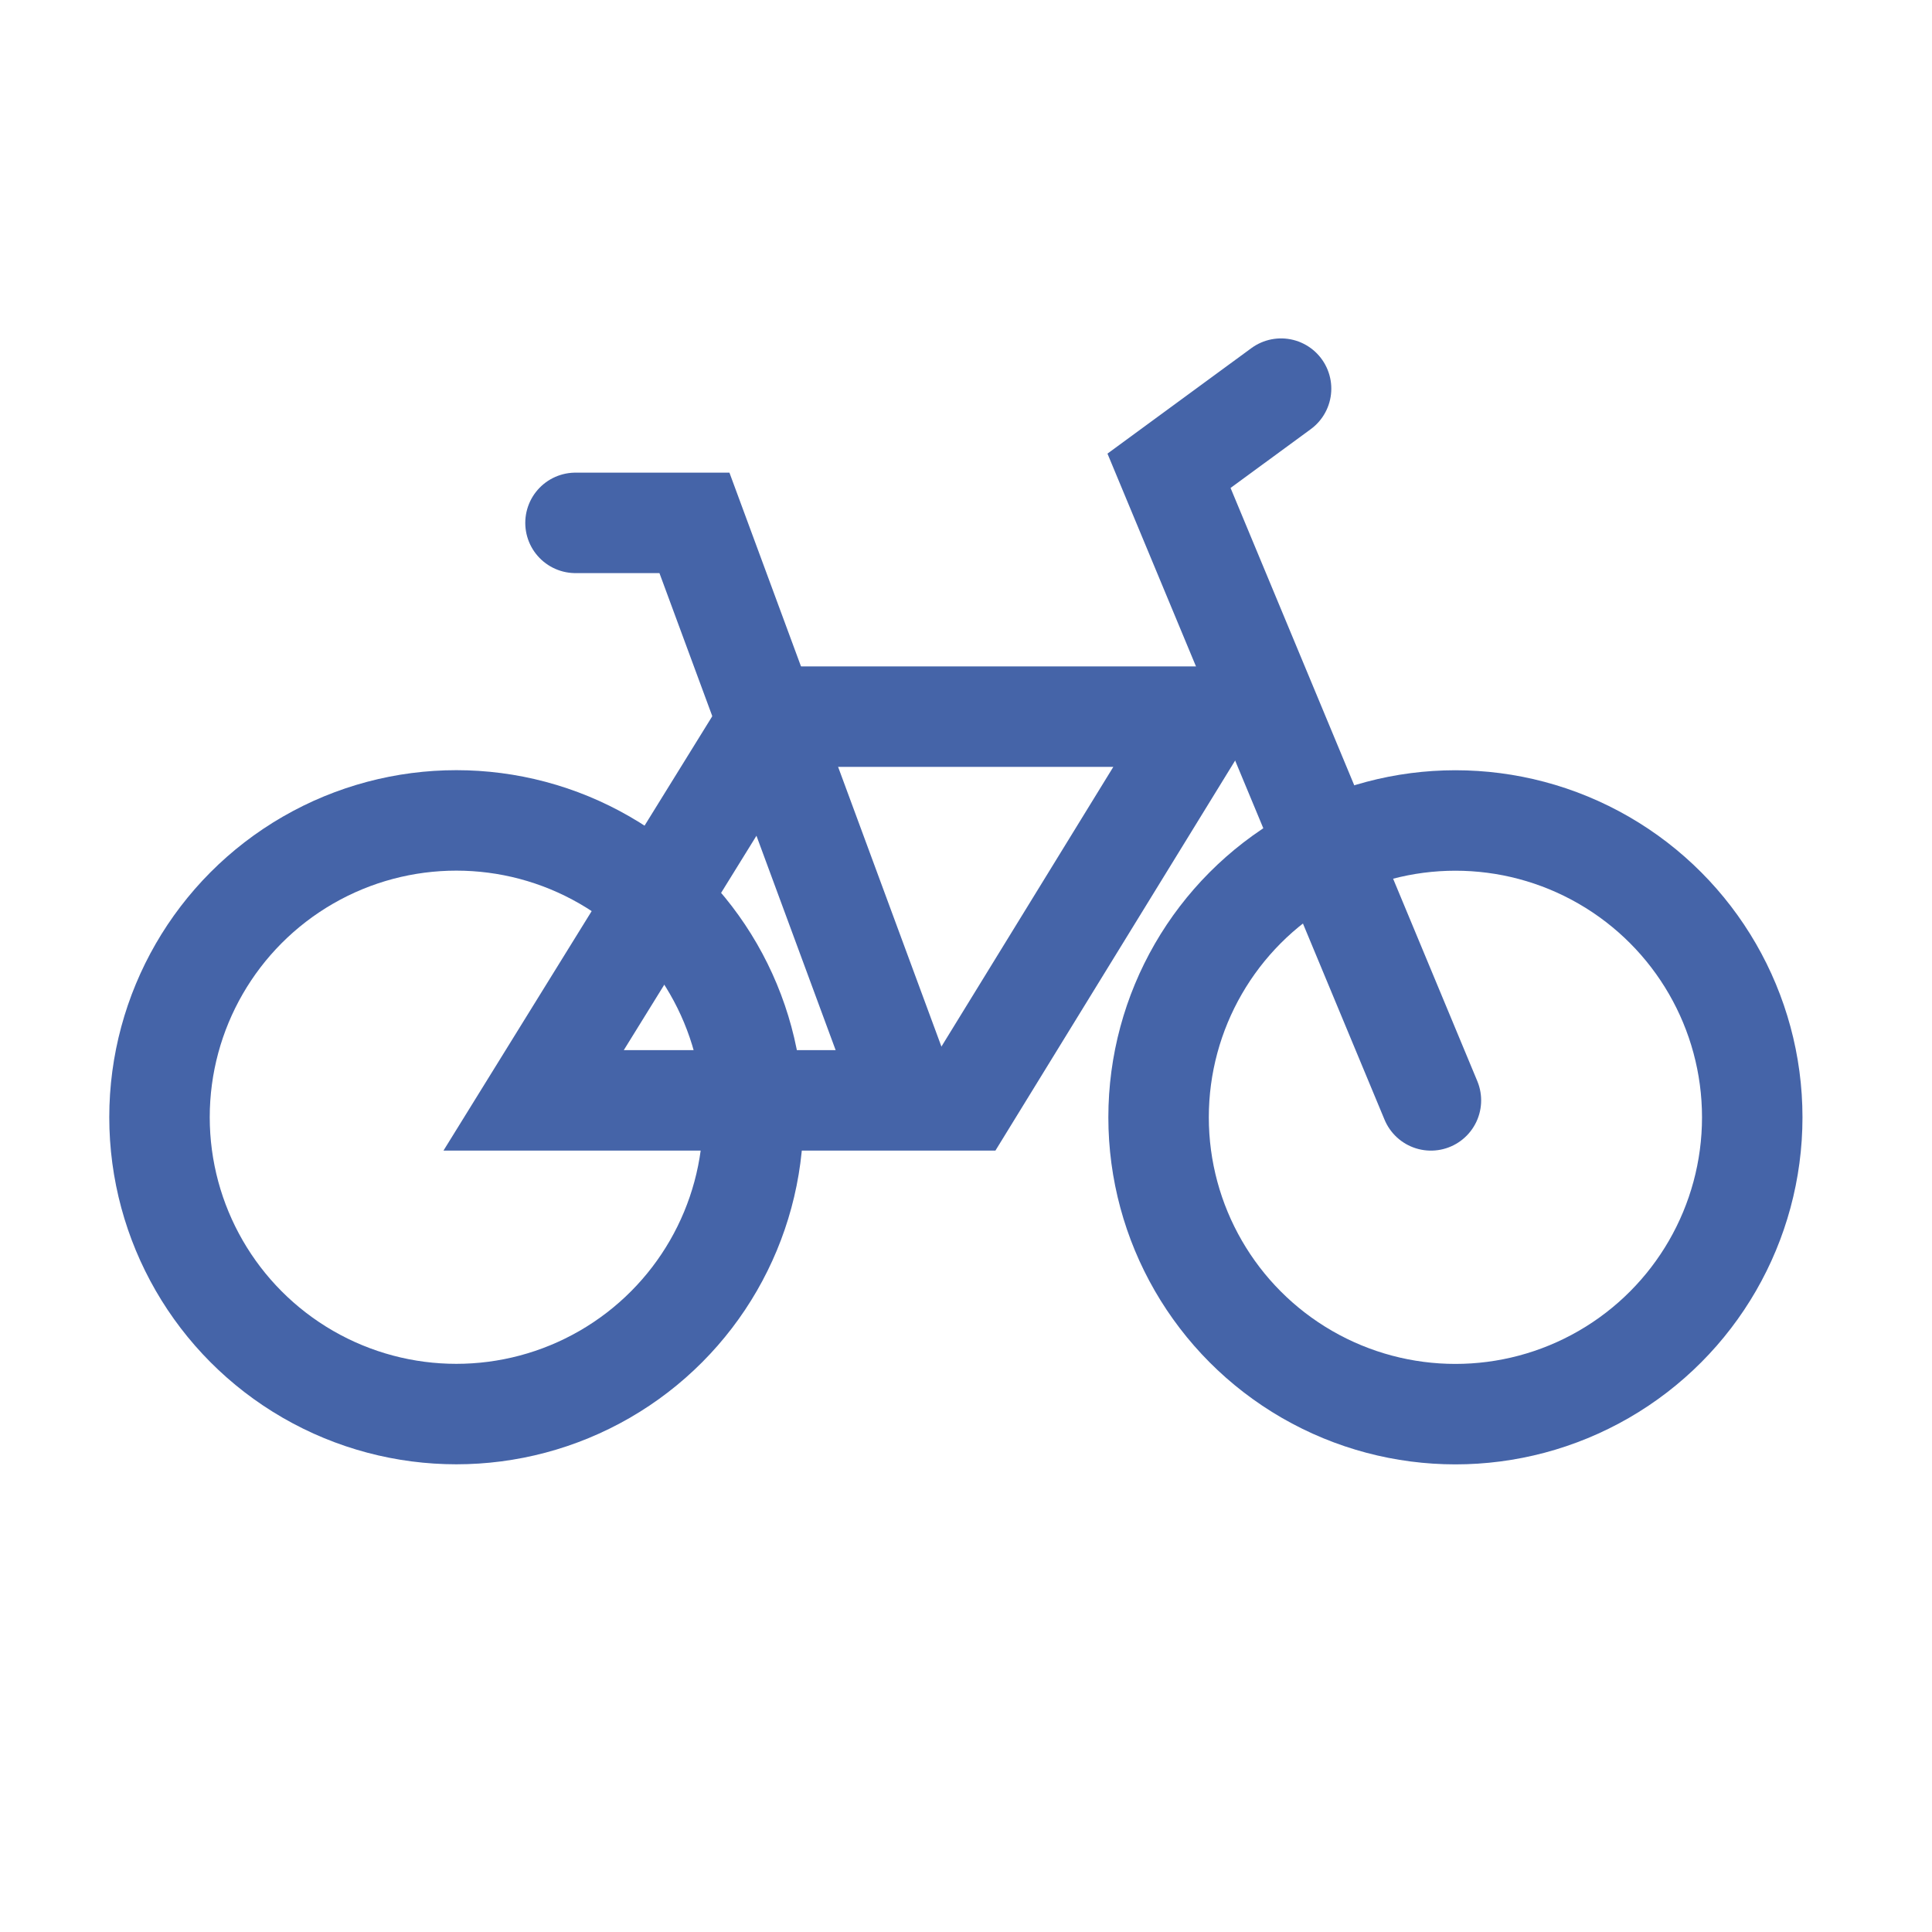
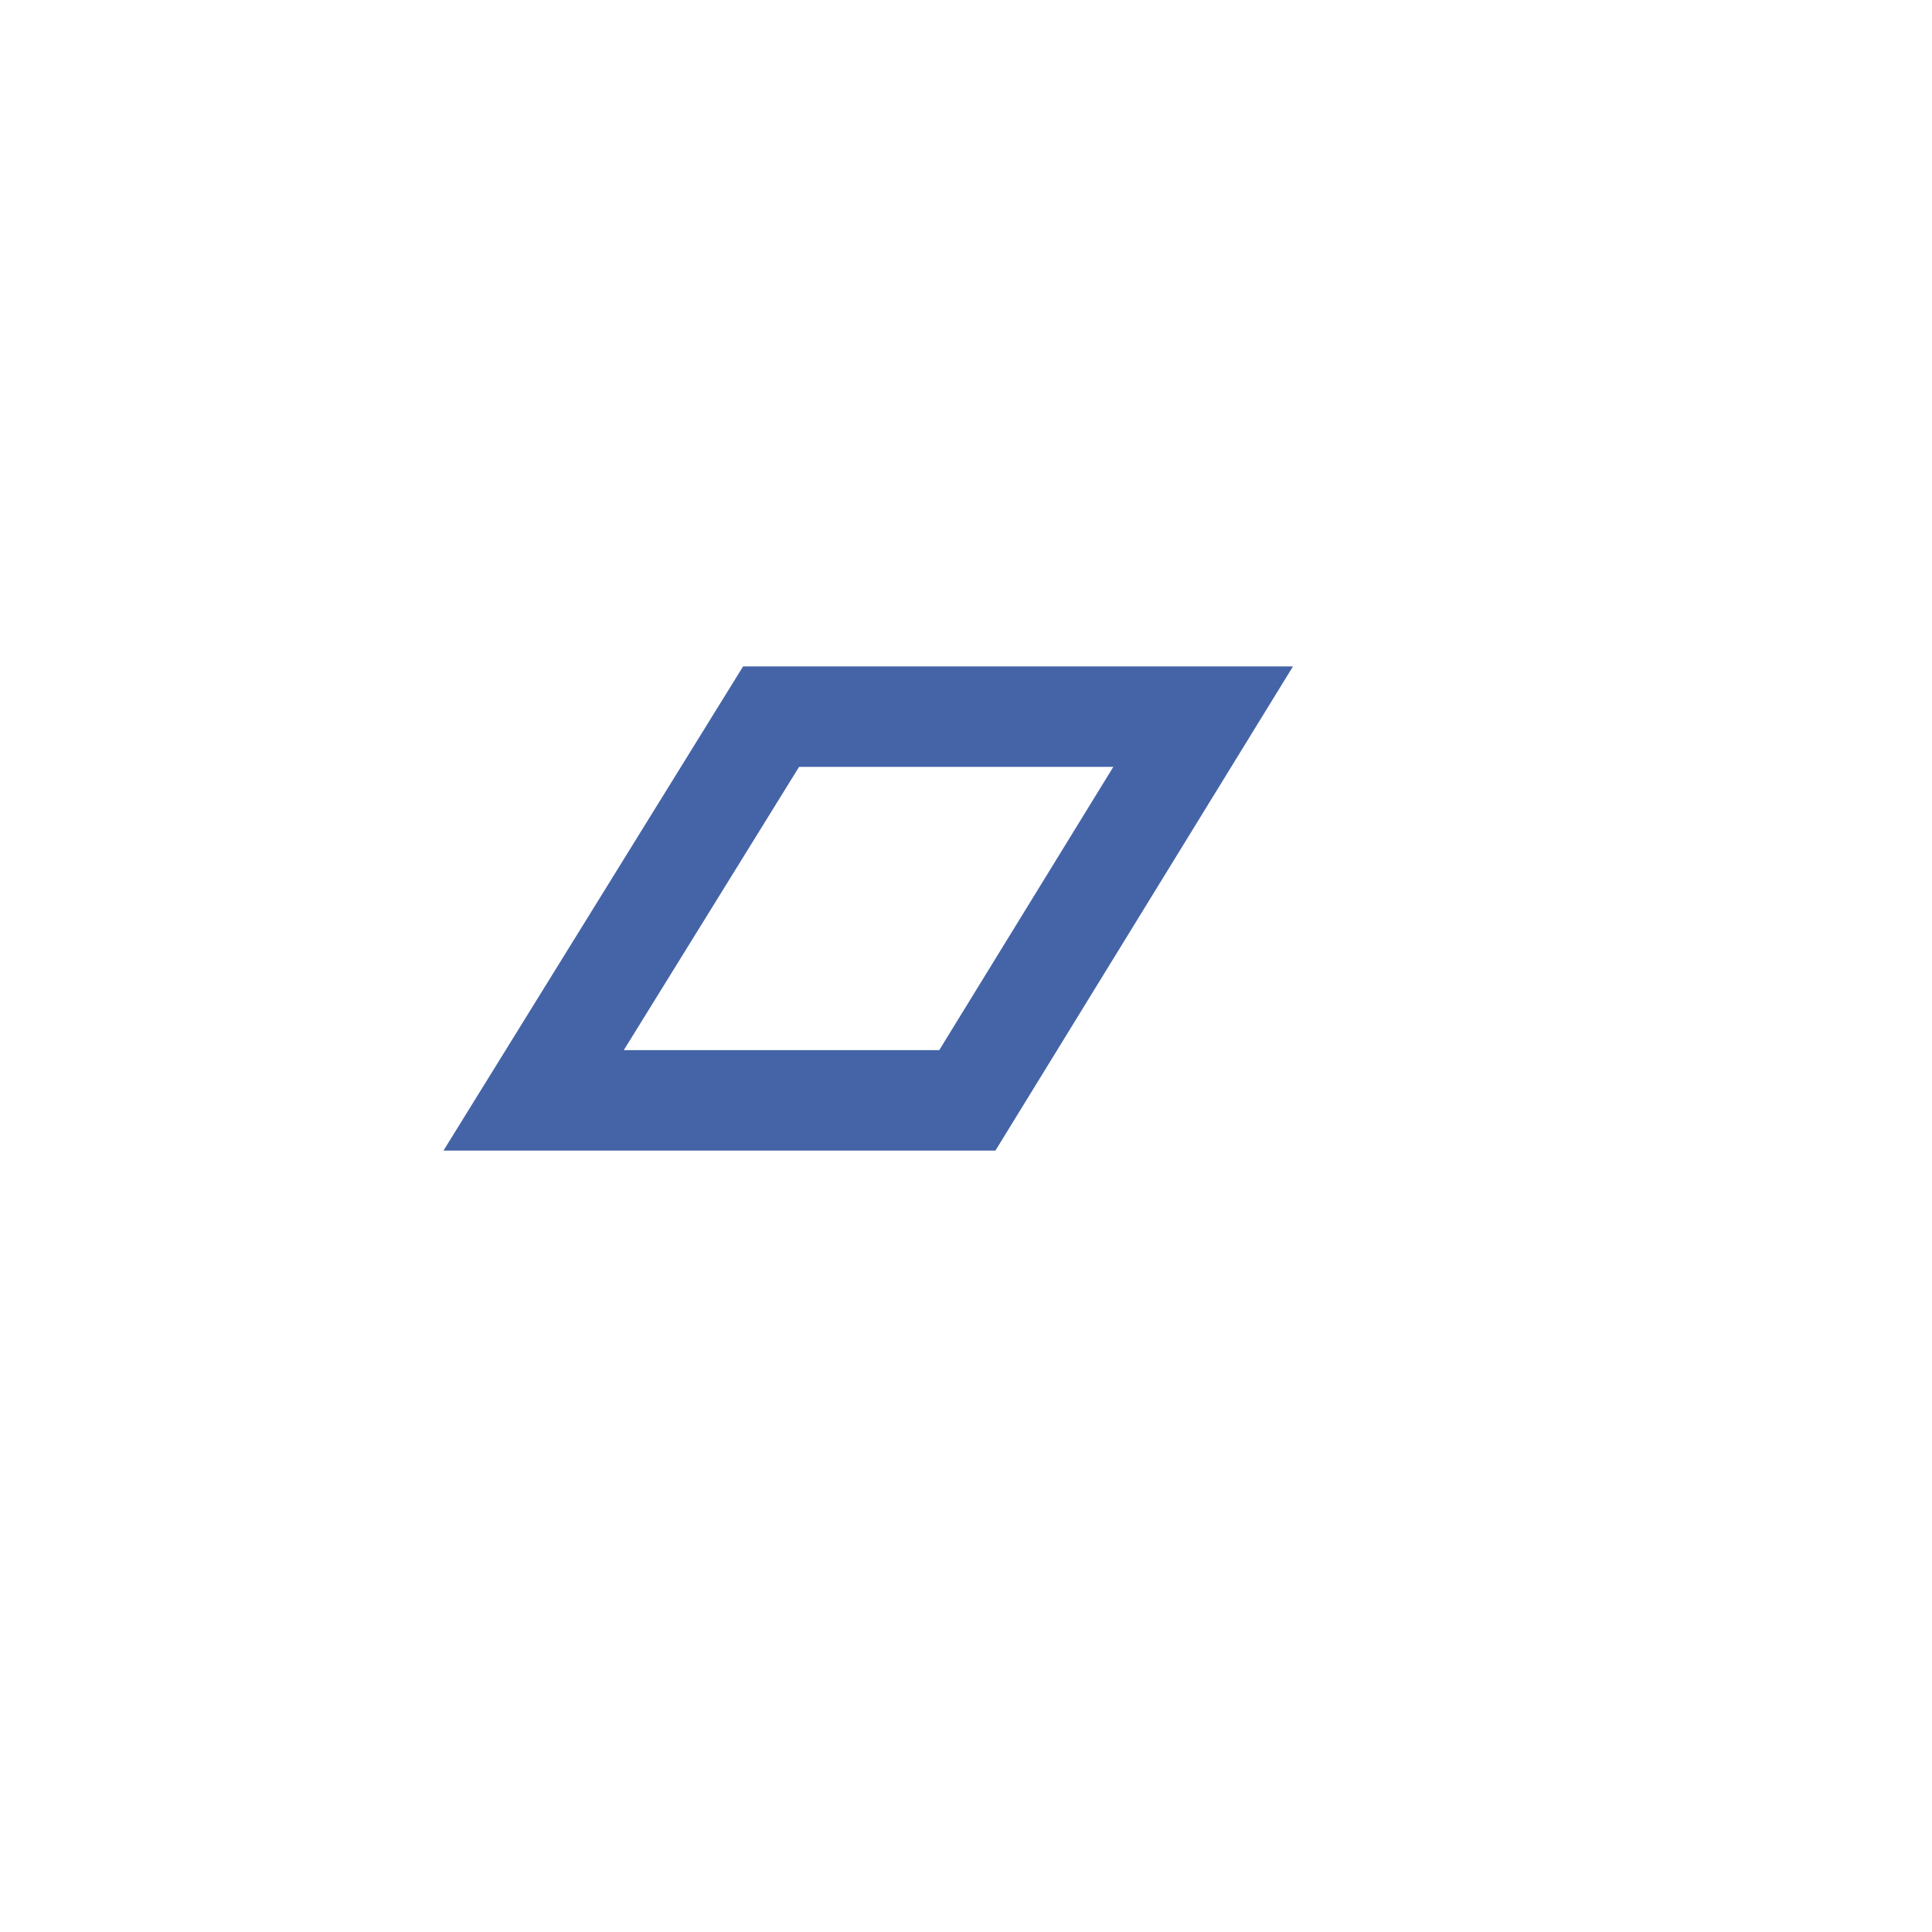
<svg xmlns="http://www.w3.org/2000/svg" width="25px" height="25px" viewBox="0 0 25 25" version="1.1">
  <title>Group 4</title>
  <g id="Page-1" stroke="none" stroke-width="1" fill="none" fill-rule="evenodd">
    <g id="Group-4" transform="translate(0.369, 0.16)">
-       <rect id="Rectangle-Copy" fill-opacity="0" fill="#D8D8D8" x="0" y="0" width="24" height="24" />
      <g id="Group-2" transform="translate(1.695, 4.869)" stroke="#4564A8" stroke-width="1.3">
-         <circle id="Oval" cx="3.841" cy="9.428" r="3.841" />
-         <circle id="Oval-Copy" cx="16.769" cy="9.429" r="3.841" />
        <polygon id="Path-2" points="4.841 9.21 10.453 9.21 13.505 4.244 7.914 4.244" />
-         <polyline id="Path-3" stroke-linecap="round" points="14.513 0 13.063 1.063 16.452 9.21" />
-         <polyline id="Path-3-Copy" stroke-linecap="round" points="5.383 1.737 6.922 1.737 9.557 8.871" />
      </g>
    </g>
  </g>
</svg>